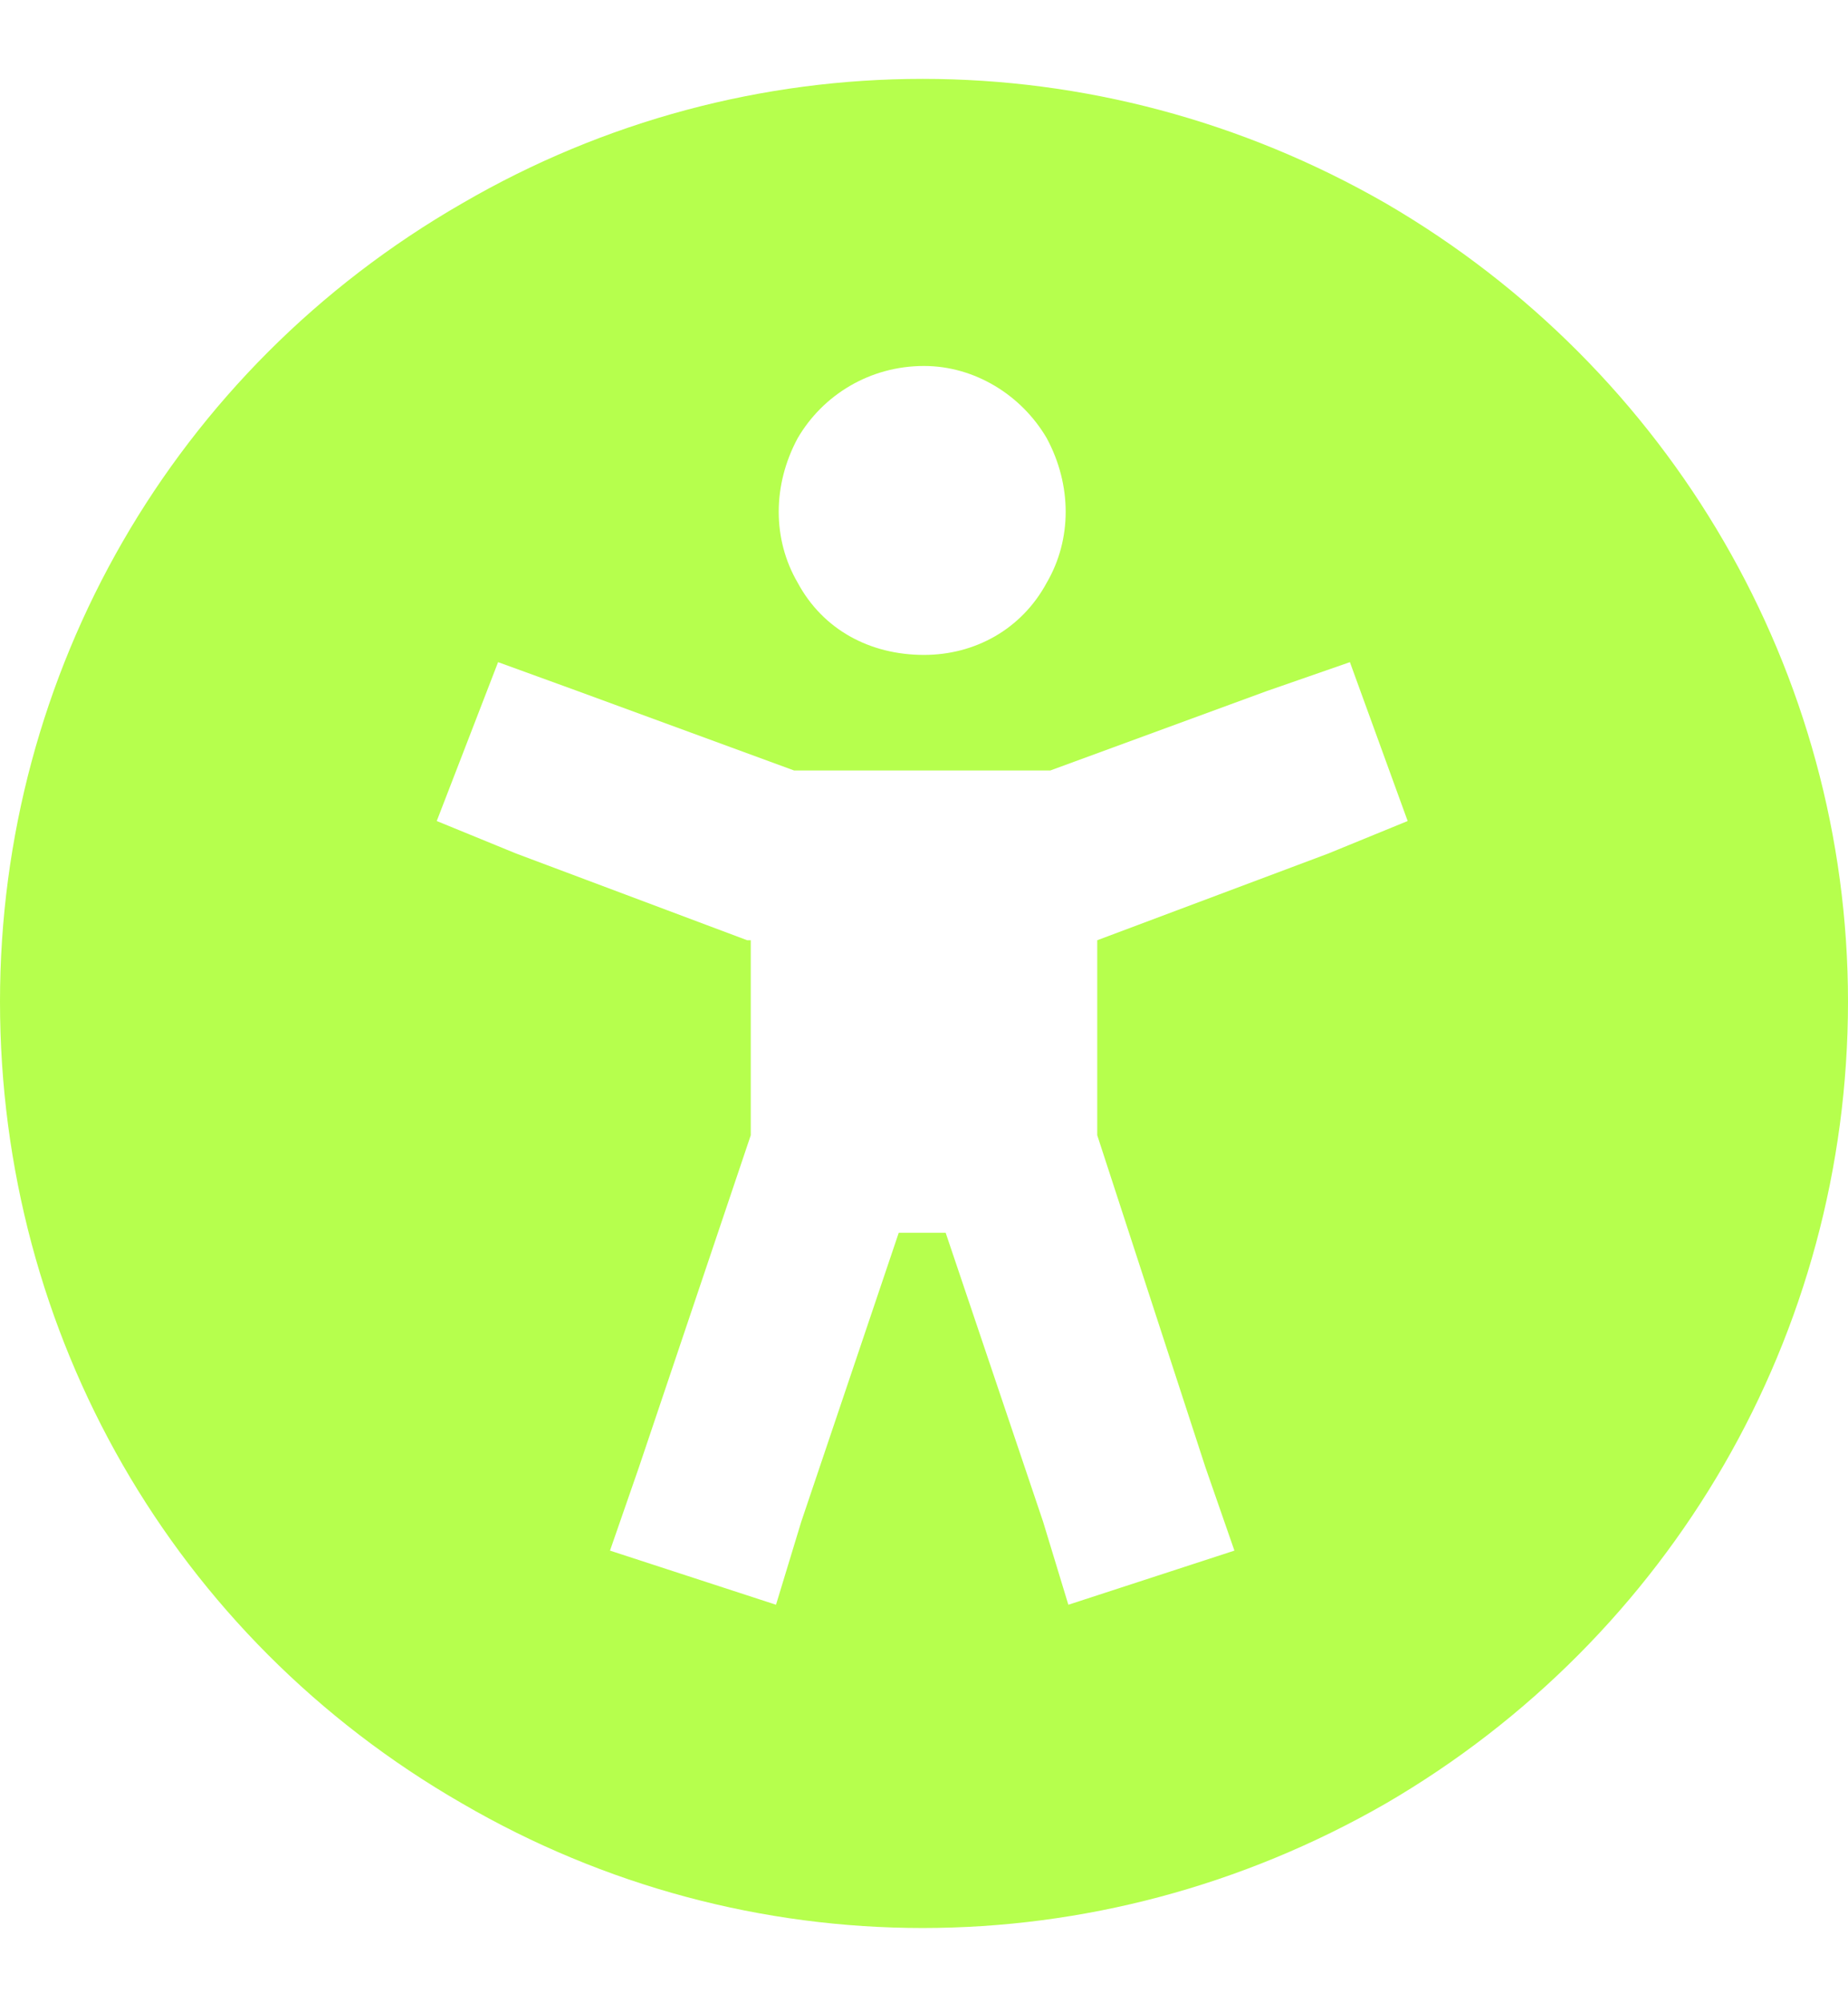
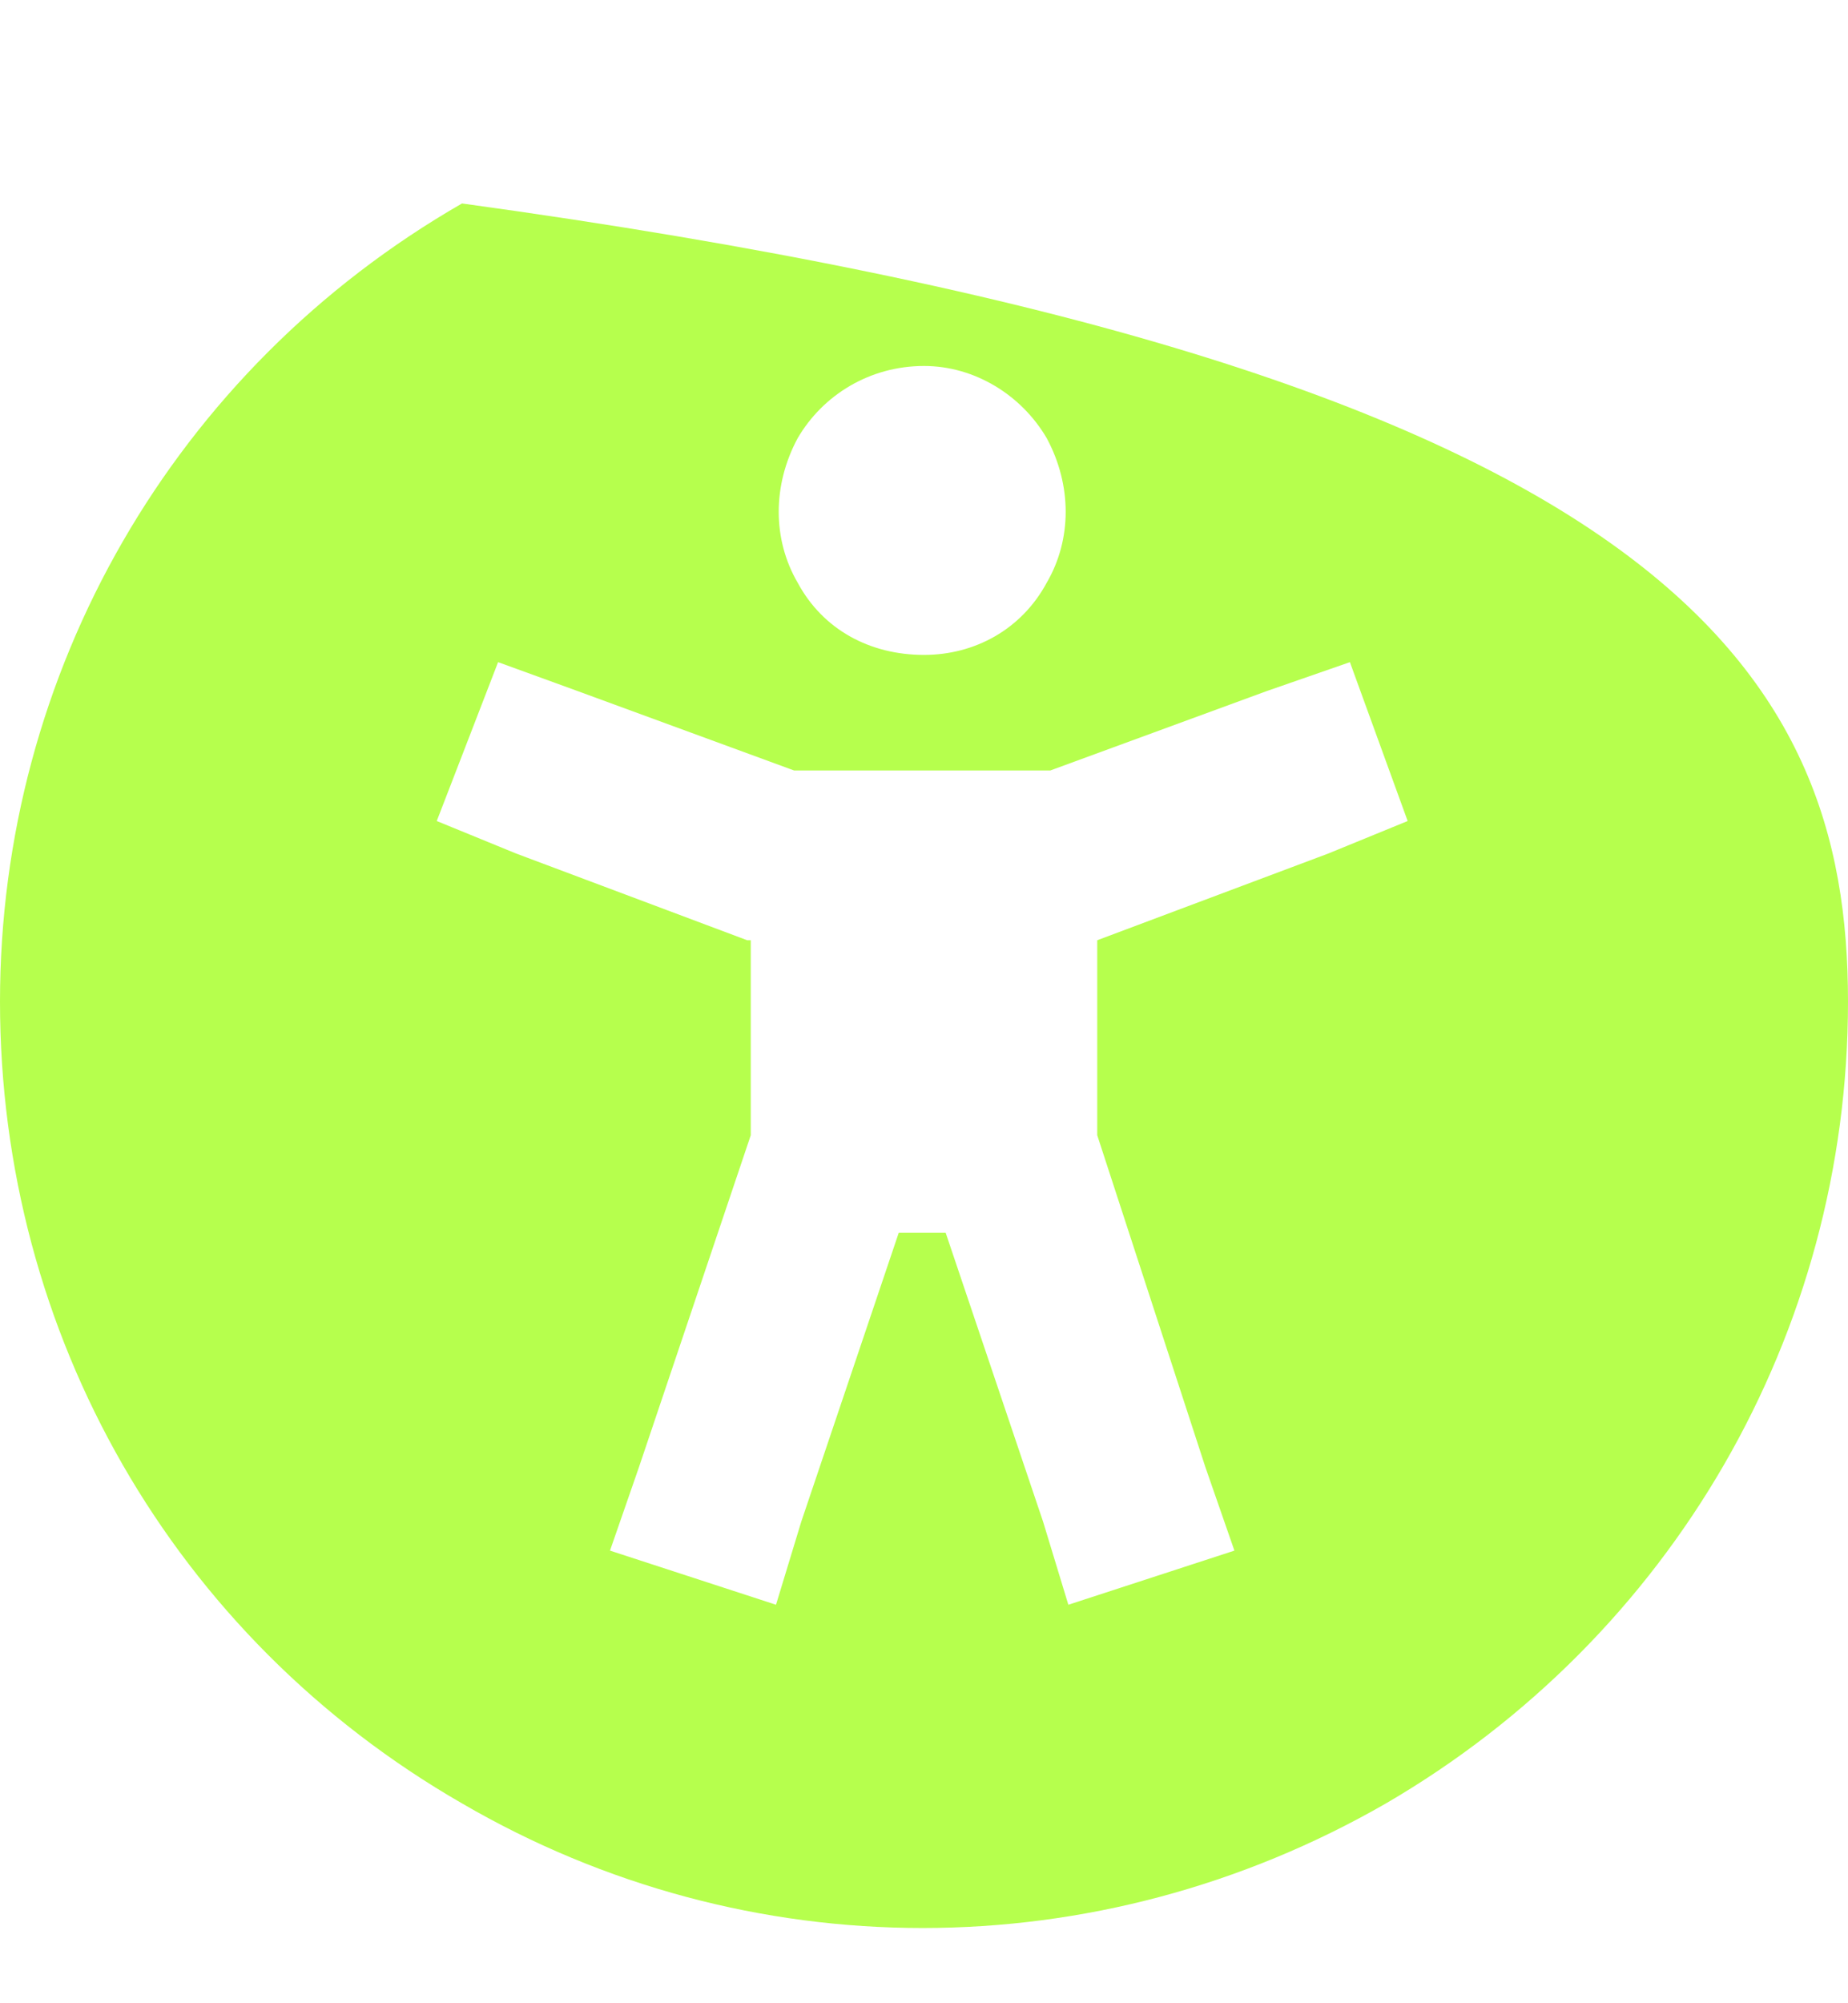
<svg xmlns="http://www.w3.org/2000/svg" width="36" height="39" viewBox="0 0 36 39" fill="none">
-   <path d="M0 19.5C0 13.102 3.375 7.195 9 3.961C14.555 0.727 21.375 0.727 27 3.961C32.555 7.195 36 13.102 36 19.5C36 25.969 32.555 31.875 27 35.109C21.375 38.344 14.555 38.344 9 35.109C3.375 31.875 0 25.969 0 19.5ZM11.25 13.453L9.703 12.891L8.508 15.984L10.055 16.617L14.555 18.305H14.625V22.102L12.445 28.57L11.883 30.188L15.117 31.242L15.609 29.625L17.508 24H18.422L20.32 29.625L20.812 31.242L24.047 30.188L23.484 28.57L21.375 22.102V18.305L25.875 16.617L27.422 15.984L26.297 12.891L24.68 13.453L20.461 15H15.469L11.25 13.453ZM18 12.75C18.984 12.75 19.898 12.258 20.391 11.344C20.883 10.5 20.883 9.445 20.391 8.531C19.898 7.688 18.984 7.125 18 7.125C16.945 7.125 16.031 7.688 15.539 8.531C15.047 9.445 15.047 10.5 15.539 11.344C16.031 12.258 16.945 12.75 18 12.75Z" fill="#B6FF4D" />
+   <path d="M0 19.5C0 13.102 3.375 7.195 9 3.961C32.555 7.195 36 13.102 36 19.5C36 25.969 32.555 31.875 27 35.109C21.375 38.344 14.555 38.344 9 35.109C3.375 31.875 0 25.969 0 19.5ZM11.25 13.453L9.703 12.891L8.508 15.984L10.055 16.617L14.555 18.305H14.625V22.102L12.445 28.57L11.883 30.188L15.117 31.242L15.609 29.625L17.508 24H18.422L20.32 29.625L20.812 31.242L24.047 30.188L23.484 28.57L21.375 22.102V18.305L25.875 16.617L27.422 15.984L26.297 12.891L24.68 13.453L20.461 15H15.469L11.25 13.453ZM18 12.75C18.984 12.75 19.898 12.258 20.391 11.344C20.883 10.5 20.883 9.445 20.391 8.531C19.898 7.688 18.984 7.125 18 7.125C16.945 7.125 16.031 7.688 15.539 8.531C15.047 9.445 15.047 10.5 15.539 11.344C16.031 12.258 16.945 12.75 18 12.75Z" fill="#B6FF4D" />
</svg>